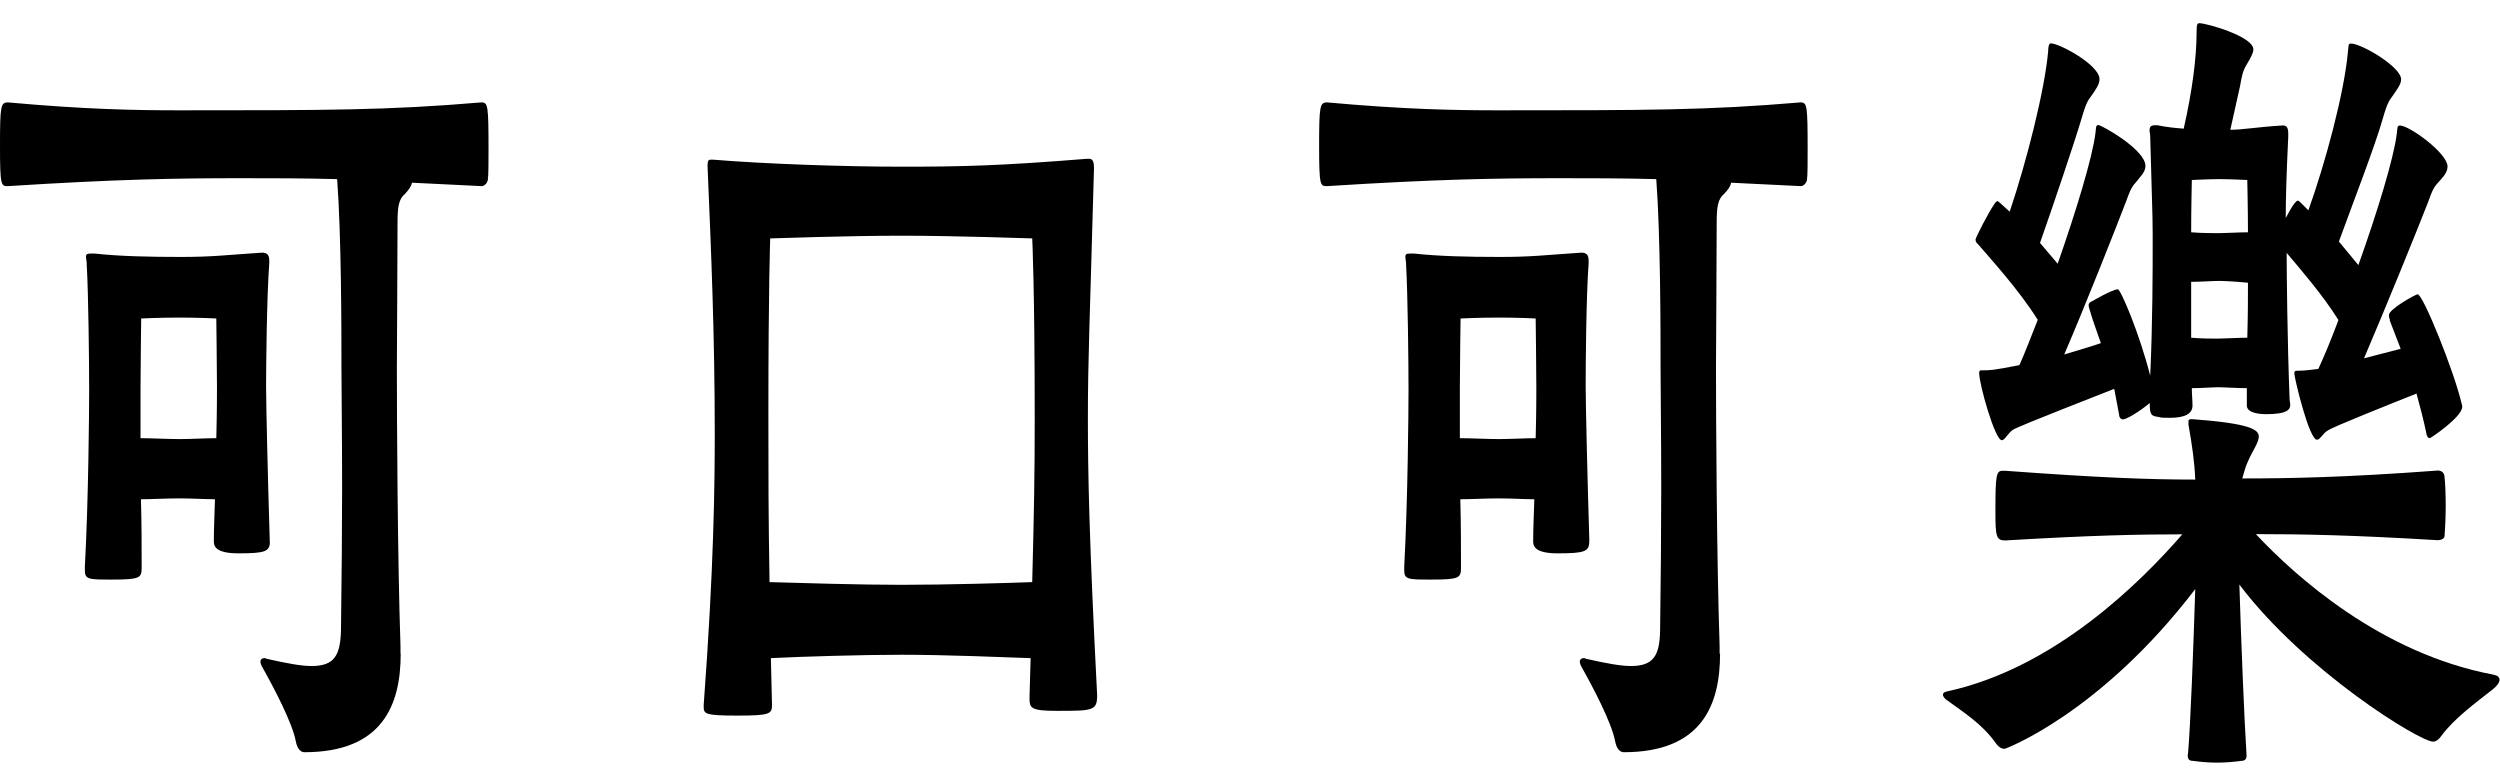
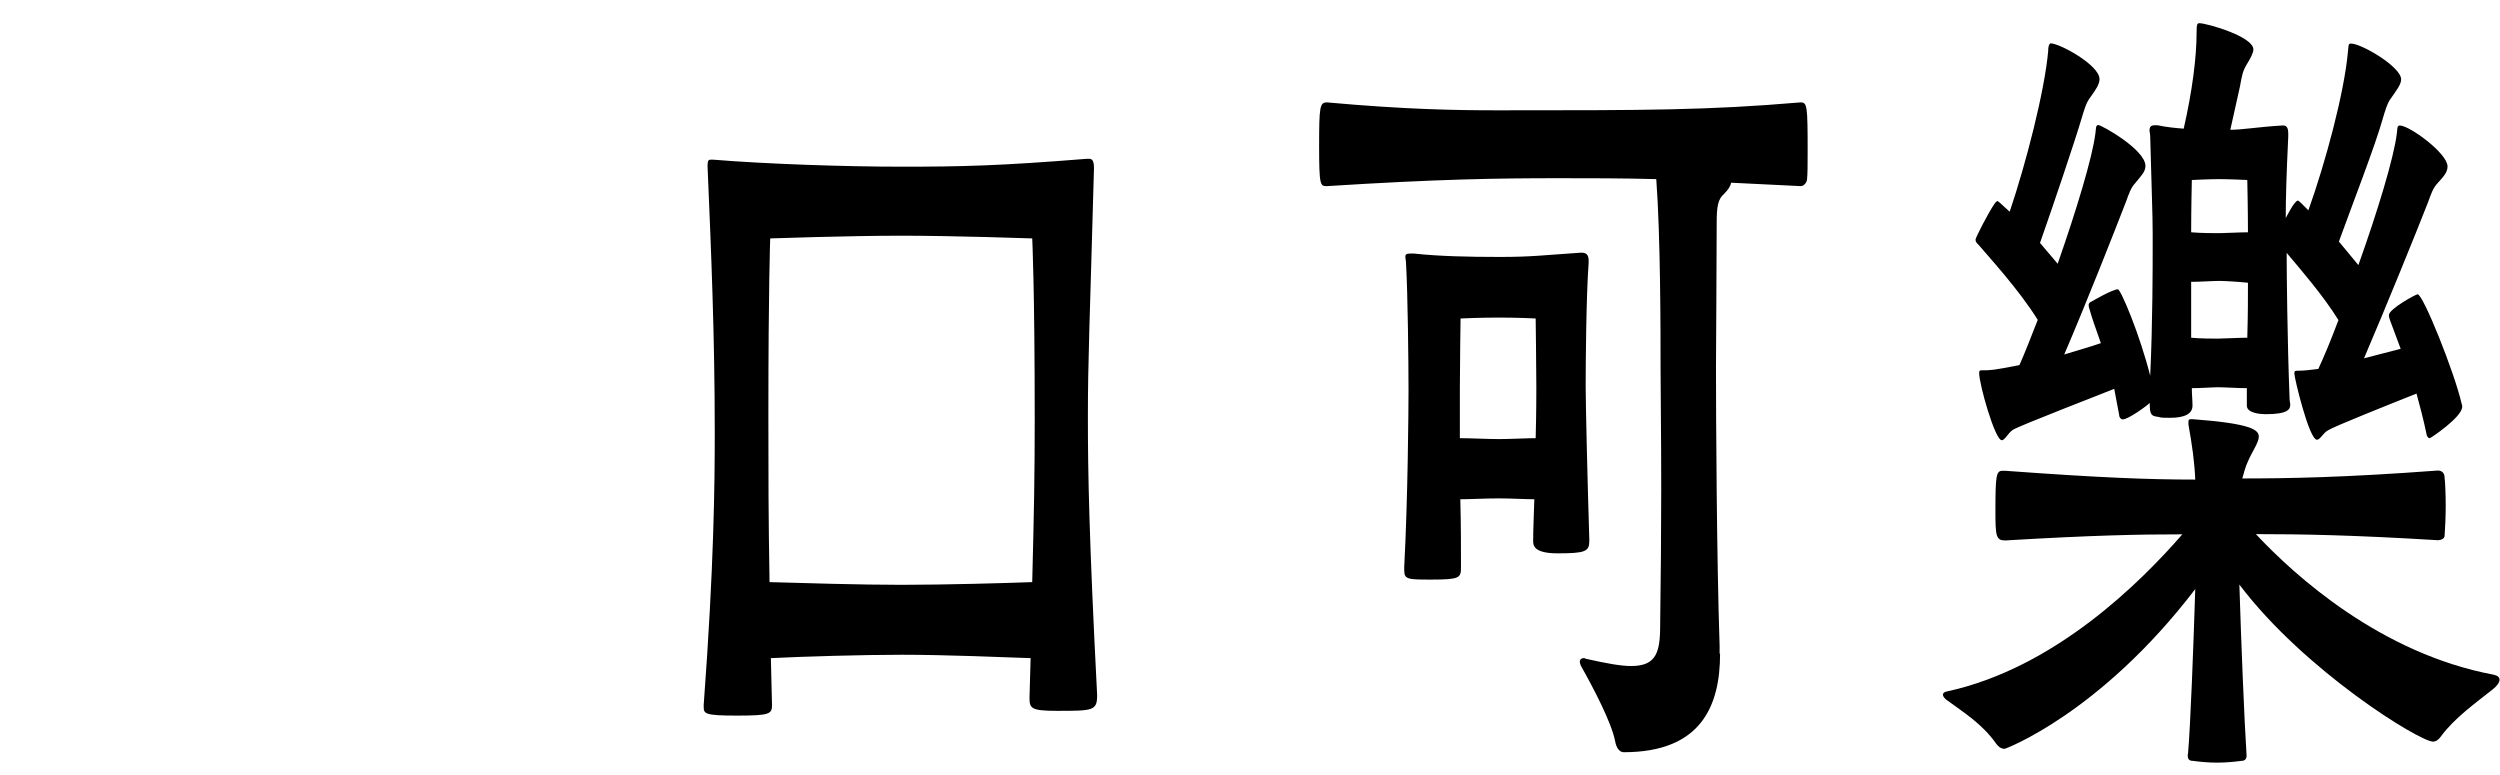
<svg xmlns="http://www.w3.org/2000/svg" width="71" height="22" viewBox="0 0 71 22" fill="none">
-   <path d="M11.38 18.562C11.38 20.027 10.86 21.363 8.643 21.363C8.54 21.363 8.437 21.267 8.399 21.042C8.296 20.522 7.795 19.558 7.428 18.909C7.409 18.857 7.396 18.832 7.396 18.787C7.396 18.742 7.428 18.69 7.518 18.69C7.538 18.69 7.57 18.716 7.602 18.716C8.142 18.838 8.553 18.915 8.849 18.915C9.491 18.915 9.665 18.62 9.684 17.9C9.703 16.416 9.716 15.053 9.716 13.884C9.716 12.322 9.697 11.108 9.697 10.439C9.697 9.45 9.697 6.725 9.575 5.087C8.585 5.061 7.718 5.061 6.818 5.061C5.051 5.061 3.367 5.087 0.225 5.286C0.032 5.286 0 5.286 0 4.148C0 3.011 0.019 2.908 0.225 2.908C2.429 3.107 3.849 3.133 5.064 3.133C9.33 3.133 11.014 3.133 13.668 2.908C13.861 2.908 13.874 2.985 13.874 4.296C13.874 4.643 13.874 4.965 13.854 5.112C13.835 5.209 13.752 5.286 13.681 5.286L11.702 5.189C11.682 5.286 11.612 5.389 11.496 5.511C11.322 5.659 11.29 5.883 11.29 6.327C11.29 7.541 11.271 9.893 11.271 10.439C11.271 11.827 11.29 15.889 11.374 18.343V18.568L11.38 18.562ZM7.666 15.368C7.666 15.664 7.544 15.715 6.767 15.715C6.092 15.715 6.073 15.49 6.073 15.368C6.073 15.021 6.092 14.623 6.105 14.179C5.848 14.179 5.443 14.154 5.096 14.154C4.729 14.154 4.28 14.179 4.003 14.179C4.023 14.873 4.023 15.567 4.023 16.113C4.023 16.409 3.991 16.46 3.187 16.46C2.513 16.46 2.41 16.46 2.41 16.191V16.094C2.513 14.211 2.532 11.635 2.532 11.088C2.532 10.317 2.513 8.364 2.461 7.471C2.461 7.394 2.442 7.349 2.442 7.297C2.442 7.22 2.474 7.201 2.583 7.201H2.686C3.399 7.278 4.228 7.297 5.134 7.297C6.04 7.297 6.368 7.246 7.441 7.175C7.595 7.175 7.647 7.252 7.647 7.4V7.477C7.576 8.422 7.557 10.401 7.557 10.973C7.557 11.468 7.608 13.672 7.66 15.31V15.387L7.666 15.368ZM3.991 12.444C4.286 12.444 4.768 12.47 5.102 12.47C5.417 12.47 5.88 12.444 6.143 12.444C6.162 11.725 6.162 11.178 6.162 11.005C6.162 10.536 6.143 9.045 6.143 9.045C6.143 9.045 5.674 9.019 5.102 9.019C4.53 9.019 4.01 9.045 4.01 9.045C4.01 9.045 3.991 10.433 3.991 11.024V12.438V12.444Z" fill="black" />
  <path d="M29.264 18.691C28.538 18.665 26.835 18.595 25.62 18.595C24.496 18.595 22.773 18.646 21.893 18.691L21.925 20.027C21.925 20.278 21.855 20.323 20.936 20.323C20.017 20.323 19.985 20.272 19.985 20.072V20.021C20.28 16.056 20.299 13.704 20.299 12.291C20.299 9.489 20.197 7.163 20.094 4.708C20.094 4.56 20.126 4.535 20.177 4.535H20.261C21.733 4.657 24.007 4.734 25.601 4.734C27.336 4.734 28.409 4.708 30.877 4.509H30.928C31.031 4.509 31.069 4.586 31.069 4.779C30.947 9.238 30.896 10.202 30.896 11.867C30.896 13.402 30.928 15.259 31.159 19.745C31.159 20.188 31.037 20.188 30.015 20.188C29.27 20.188 29.238 20.111 29.238 19.815L29.27 18.678L29.264 18.691ZM29.386 11.899C29.386 8.159 29.315 6.771 29.315 6.771C29.315 6.771 27.111 6.694 25.601 6.694C24.091 6.694 21.874 6.771 21.874 6.771C21.874 6.771 21.822 8.133 21.822 11.802C21.822 13.46 21.822 14.604 21.855 16.532C22.722 16.558 24.457 16.609 25.601 16.609C26.848 16.609 28.634 16.558 29.315 16.532C29.366 14.527 29.386 13.511 29.386 11.899Z" fill="black" />
  <path d="M48.85 18.562C48.85 20.027 48.33 21.363 46.113 21.363C46.01 21.363 45.907 21.267 45.868 21.042C45.766 20.522 45.264 19.558 44.898 18.909C44.879 18.857 44.866 18.832 44.866 18.787C44.866 18.742 44.898 18.69 44.988 18.69C45.007 18.69 45.04 18.716 45.072 18.716C45.611 18.838 46.029 18.915 46.318 18.915C46.961 18.915 47.134 18.62 47.147 17.9C47.167 16.416 47.179 15.053 47.179 13.884C47.179 12.322 47.16 11.108 47.16 10.439C47.16 9.45 47.16 6.725 47.038 5.087C46.048 5.061 45.181 5.061 44.281 5.061C42.514 5.061 40.831 5.087 37.688 5.286C37.495 5.286 37.463 5.286 37.463 4.148C37.463 3.011 37.483 2.908 37.688 2.908C39.892 3.107 41.312 3.133 42.527 3.133C46.794 3.133 48.477 3.133 51.131 2.908C51.324 2.908 51.337 2.985 51.337 4.296C51.337 4.643 51.337 4.965 51.318 5.112C51.298 5.209 51.215 5.286 51.144 5.286L49.165 5.189C49.146 5.286 49.081 5.389 48.959 5.511C48.786 5.659 48.754 5.883 48.754 6.327C48.754 7.541 48.734 9.893 48.734 10.439C48.734 11.827 48.754 15.889 48.837 18.343V18.568L48.85 18.562ZM45.136 15.368C45.136 15.664 45.014 15.715 44.236 15.715C43.562 15.715 43.542 15.49 43.542 15.368C43.542 15.021 43.562 14.623 43.575 14.179C43.317 14.179 42.913 14.154 42.566 14.154C42.199 14.154 41.749 14.179 41.473 14.179C41.492 14.873 41.492 15.567 41.492 16.113C41.492 16.409 41.46 16.46 40.657 16.46C39.982 16.46 39.88 16.46 39.88 16.191V16.094C39.982 14.211 40.002 11.635 40.002 11.088C40.002 10.317 39.982 8.364 39.931 7.471C39.931 7.394 39.912 7.349 39.912 7.297C39.912 7.22 39.944 7.201 40.053 7.201H40.156C40.869 7.278 41.698 7.297 42.604 7.297C43.51 7.297 43.838 7.246 44.911 7.175C45.065 7.175 45.117 7.252 45.117 7.4V7.477C45.046 8.422 45.033 10.401 45.033 10.973C45.033 11.468 45.085 13.672 45.136 15.31V15.387V15.368ZM41.46 12.444C41.756 12.444 42.238 12.47 42.572 12.47C42.887 12.47 43.349 12.444 43.613 12.444C43.632 11.725 43.632 11.178 43.632 11.005C43.632 10.536 43.613 9.045 43.613 9.045C43.613 9.045 43.144 9.019 42.572 9.019C42 9.019 41.48 9.045 41.48 9.045C41.48 9.045 41.46 10.433 41.46 11.024V12.438V12.444Z" fill="black" />
-   <path d="M62.139 21.415C62.21 20.599 62.293 18.395 62.345 16.73C59.639 20.271 56.947 21.267 56.934 21.267C56.863 21.267 56.78 21.241 56.69 21.119C56.291 20.547 55.719 20.201 55.321 19.905C55.237 19.854 55.18 19.783 55.18 19.731C55.18 19.68 55.212 19.654 55.302 19.635C58.373 18.967 60.815 16.512 61.978 15.175C60.764 15.175 59.427 15.201 56.947 15.349C56.69 15.349 56.67 15.227 56.67 14.533C56.67 13.492 56.69 13.37 56.876 13.37H56.947C59.652 13.569 61.04 13.62 62.345 13.62C62.325 13.126 62.255 12.631 62.152 12.059V11.982C62.152 11.905 62.171 11.905 62.274 11.905C63.906 12.027 64.15 12.2 64.15 12.399C64.15 12.573 63.958 12.823 63.835 13.119C63.765 13.267 63.733 13.415 63.681 13.588C64.966 13.588 66.579 13.562 69.233 13.363C69.355 13.363 69.426 13.44 69.426 13.562C69.445 13.71 69.458 14.057 69.458 14.379C69.458 14.7 69.439 15.047 69.426 15.22C69.426 15.297 69.323 15.342 69.233 15.342C66.823 15.195 65.365 15.169 64.067 15.169C65.178 16.358 67.62 18.562 70.814 19.16C70.936 19.185 70.987 19.237 70.987 19.307C70.987 19.378 70.917 19.481 70.795 19.577C70.326 19.95 69.702 20.393 69.323 20.914C69.252 21.01 69.182 21.062 69.098 21.062C68.719 21.062 65.455 19.057 63.598 16.602C63.649 18.234 63.739 20.49 63.803 21.46C63.803 21.556 63.752 21.608 63.662 21.608C63.469 21.634 63.212 21.659 62.968 21.659C62.705 21.659 62.467 21.634 62.274 21.608C62.171 21.608 62.133 21.556 62.133 21.46V21.409L62.139 21.415ZM67.877 9.096C67.858 9.045 67.845 9 67.845 8.949C67.845 8.775 68.61 8.357 68.661 8.357C68.816 8.357 69.702 10.562 69.908 11.455C69.927 11.506 69.927 11.532 69.927 11.551C69.927 11.847 69.028 12.444 69.008 12.444C68.957 12.444 68.918 12.393 68.906 12.297C68.835 11.95 68.732 11.551 68.629 11.178C67.884 11.474 66.271 12.117 66.117 12.22C65.975 12.297 65.892 12.489 65.802 12.489C65.577 12.489 65.159 10.729 65.159 10.607C65.159 10.529 65.191 10.529 65.249 10.529C65.455 10.529 65.615 10.504 65.84 10.478C66.014 10.105 66.207 9.636 66.412 9.09C65.982 8.396 65.32 7.631 64.941 7.182C64.941 7.728 64.96 9.662 65.024 11.32C65.024 11.397 65.043 11.442 65.043 11.493C65.043 11.615 64.992 11.763 64.35 11.763C64.208 11.763 63.81 11.738 63.81 11.519V11.024C63.566 11.024 63.167 10.998 62.994 10.998C62.839 10.998 62.505 11.024 62.248 11.024C62.248 11.198 62.267 11.371 62.267 11.519C62.267 11.75 62.053 11.866 61.625 11.866C61.483 11.866 61.361 11.866 61.297 11.84C61.104 11.815 61.053 11.789 61.053 11.468V11.442C60.982 11.519 60.443 11.911 60.288 11.911C60.237 11.911 60.185 11.86 60.185 11.789L60.044 11.043C59.748 11.166 57.358 12.085 57.165 12.207C57.024 12.303 56.94 12.502 56.85 12.502C56.658 12.502 56.208 10.915 56.208 10.594C56.208 10.517 56.24 10.517 56.279 10.517C56.542 10.517 56.593 10.517 57.352 10.369C57.506 10.022 57.679 9.578 57.872 9.084C57.332 8.216 56.465 7.278 56.189 6.95C56.137 6.899 56.105 6.873 56.105 6.802C56.105 6.751 56.484 6.012 56.645 5.787C56.677 5.736 56.715 5.71 56.728 5.71C56.741 5.71 56.761 5.736 56.799 5.761L57.075 6.012C57.544 4.624 58.065 2.593 58.168 1.456C58.168 1.231 58.238 1.231 58.238 1.231C58.495 1.231 59.626 1.848 59.626 2.246C59.626 2.394 59.524 2.542 59.363 2.767C59.241 2.915 59.17 3.191 59.119 3.358C58.913 4.052 58.303 5.858 57.936 6.899L58.438 7.49C58.958 6.006 59.427 4.47 59.511 3.776C59.53 3.654 59.511 3.551 59.594 3.551C59.678 3.551 60.931 4.245 60.931 4.714C60.931 4.887 60.789 5.01 60.655 5.183C60.513 5.331 60.462 5.504 60.378 5.729C60.063 6.545 59.254 8.602 58.624 10.067C59.022 9.945 59.389 9.842 59.665 9.745C59.524 9.347 59.401 9 59.35 8.807C59.331 8.756 59.318 8.711 59.318 8.659C59.318 8.634 59.337 8.582 59.401 8.563C59.401 8.563 59.993 8.216 60.147 8.216C60.23 8.216 60.77 9.501 61.066 10.671C61.136 9.186 61.136 7.522 61.136 7.027V6.629C61.136 6.057 61.104 5.414 61.066 3.879C61.066 3.801 61.047 3.756 61.047 3.705C61.047 3.609 61.079 3.557 61.201 3.557H61.272C61.516 3.609 61.76 3.634 62.017 3.654C62.261 2.587 62.383 1.623 62.383 0.929C62.383 0.678 62.403 0.659 62.467 0.659C62.66 0.659 63.996 1.032 63.996 1.405C63.996 1.501 63.913 1.655 63.823 1.803C63.681 2.028 63.668 2.176 63.617 2.446L63.341 3.686C63.688 3.686 64.086 3.609 64.812 3.564H64.844C64.947 3.564 64.986 3.641 64.986 3.789V3.885C64.934 4.977 64.915 5.646 64.915 6.192C64.934 6.166 65.159 5.697 65.262 5.697C65.281 5.697 65.294 5.723 65.333 5.749L65.558 5.973C66.046 4.611 66.579 2.626 66.682 1.462C66.701 1.34 66.682 1.238 66.753 1.238H66.785C67.113 1.263 68.192 1.906 68.192 2.253C68.192 2.401 68.07 2.548 67.916 2.773C67.794 2.921 67.723 3.197 67.672 3.365C67.466 4.11 66.785 5.864 66.425 6.86L66.978 7.529C67.517 6.018 67.987 4.483 68.07 3.789C68.089 3.667 68.07 3.564 68.154 3.564C68.43 3.564 69.51 4.354 69.51 4.727C69.51 4.9 69.388 5.022 69.233 5.196C69.092 5.344 69.04 5.517 68.957 5.742C68.629 6.584 67.762 8.717 67.138 10.176L68.179 9.906L67.865 9.09L67.877 9.096ZM63.823 5.112C63.823 5.112 63.321 5.087 63.026 5.087C62.749 5.087 62.248 5.112 62.248 5.112C62.248 5.112 62.229 5.928 62.229 6.597C62.505 6.622 62.891 6.622 63.026 6.622C63.18 6.622 63.598 6.597 63.842 6.597C63.842 5.98 63.823 5.112 63.823 5.112ZM62.222 9.591C62.499 9.617 62.846 9.617 62.987 9.617C63.141 9.617 63.578 9.591 63.823 9.591C63.842 8.923 63.842 8.499 63.842 8.03C63.598 8.004 63.199 7.978 63.026 7.978C62.852 7.978 62.486 8.004 62.229 8.004V9.591H62.222Z" fill="black" />
+   <path d="M62.139 21.415C62.21 20.599 62.293 18.395 62.345 16.73C59.639 20.271 56.947 21.267 56.934 21.267C56.863 21.267 56.78 21.241 56.69 21.119C56.291 20.547 55.719 20.201 55.321 19.905C55.237 19.854 55.18 19.783 55.18 19.731C55.18 19.68 55.212 19.654 55.302 19.635C58.373 18.967 60.815 16.512 61.978 15.175C60.764 15.175 59.427 15.201 56.947 15.349C56.69 15.349 56.67 15.227 56.67 14.533C56.67 13.492 56.69 13.37 56.876 13.37H56.947C59.652 13.569 61.04 13.62 62.345 13.62C62.325 13.126 62.255 12.631 62.152 12.059V11.982C62.152 11.905 62.171 11.905 62.274 11.905C63.906 12.027 64.15 12.2 64.15 12.399C64.15 12.573 63.958 12.823 63.835 13.119C63.765 13.267 63.733 13.415 63.681 13.588C64.966 13.588 66.579 13.562 69.233 13.363C69.355 13.363 69.426 13.44 69.426 13.562C69.445 13.71 69.458 14.057 69.458 14.379C69.458 14.7 69.439 15.047 69.426 15.22C69.426 15.297 69.323 15.342 69.233 15.342C66.823 15.195 65.365 15.169 64.067 15.169C65.178 16.358 67.62 18.562 70.814 19.16C70.936 19.185 70.987 19.237 70.987 19.307C70.987 19.378 70.917 19.481 70.795 19.577C70.326 19.95 69.702 20.393 69.323 20.914C69.252 21.01 69.182 21.062 69.098 21.062C68.719 21.062 65.455 19.057 63.598 16.602C63.649 18.234 63.739 20.49 63.803 21.46C63.803 21.556 63.752 21.608 63.662 21.608C63.469 21.634 63.212 21.659 62.968 21.659C62.705 21.659 62.467 21.634 62.274 21.608C62.171 21.608 62.133 21.556 62.133 21.46V21.409L62.139 21.415ZM67.877 9.096C67.858 9.045 67.845 9 67.845 8.949C67.845 8.775 68.61 8.357 68.661 8.357C68.816 8.357 69.702 10.562 69.908 11.455C69.927 11.506 69.927 11.532 69.927 11.551C69.927 11.847 69.028 12.444 69.008 12.444C68.957 12.444 68.918 12.393 68.906 12.297C68.835 11.95 68.732 11.551 68.629 11.178C67.884 11.474 66.271 12.117 66.117 12.22C65.975 12.297 65.892 12.489 65.802 12.489C65.577 12.489 65.159 10.729 65.159 10.607C65.159 10.529 65.191 10.529 65.249 10.529C65.455 10.529 65.615 10.504 65.84 10.478C66.014 10.105 66.207 9.636 66.412 9.09C65.982 8.396 65.32 7.631 64.941 7.182C64.941 7.728 64.96 9.662 65.024 11.32C65.024 11.397 65.043 11.442 65.043 11.493C65.043 11.615 64.992 11.763 64.35 11.763C64.208 11.763 63.81 11.738 63.81 11.519V11.024C63.566 11.024 63.167 10.998 62.994 10.998C62.839 10.998 62.505 11.024 62.248 11.024C62.248 11.198 62.267 11.371 62.267 11.519C62.267 11.75 62.053 11.866 61.625 11.866C61.483 11.866 61.361 11.866 61.297 11.84C61.104 11.815 61.053 11.789 61.053 11.468V11.442C60.982 11.519 60.443 11.911 60.288 11.911C60.237 11.911 60.185 11.86 60.185 11.789L60.044 11.043C59.748 11.166 57.358 12.085 57.165 12.207C57.024 12.303 56.94 12.502 56.85 12.502C56.658 12.502 56.208 10.915 56.208 10.594C56.208 10.517 56.24 10.517 56.279 10.517C56.542 10.517 56.593 10.517 57.352 10.369C57.506 10.022 57.679 9.578 57.872 9.084C57.332 8.216 56.465 7.278 56.189 6.95C56.137 6.899 56.105 6.873 56.105 6.802C56.105 6.751 56.484 6.012 56.645 5.787C56.677 5.736 56.715 5.71 56.728 5.71C56.741 5.71 56.761 5.736 56.799 5.761L57.075 6.012C57.544 4.624 58.065 2.593 58.168 1.456C58.168 1.231 58.238 1.231 58.238 1.231C58.495 1.231 59.626 1.848 59.626 2.246C59.626 2.394 59.524 2.542 59.363 2.767C59.241 2.915 59.17 3.191 59.119 3.358C58.913 4.052 58.303 5.858 57.936 6.899L58.438 7.49C58.958 6.006 59.427 4.47 59.511 3.776C59.53 3.654 59.511 3.551 59.594 3.551C59.678 3.551 60.931 4.245 60.931 4.714C60.931 4.887 60.789 5.01 60.655 5.183C60.513 5.331 60.462 5.504 60.378 5.729C60.063 6.545 59.254 8.602 58.624 10.067C59.022 9.945 59.389 9.842 59.665 9.745C59.524 9.347 59.401 9 59.35 8.807C59.331 8.756 59.318 8.711 59.318 8.659C59.318 8.634 59.337 8.582 59.401 8.563C59.401 8.563 59.993 8.216 60.147 8.216C60.23 8.216 60.77 9.501 61.066 10.671C61.136 9.186 61.136 7.522 61.136 7.027V6.629C61.136 6.057 61.104 5.414 61.066 3.879C61.066 3.801 61.047 3.756 61.047 3.705C61.047 3.609 61.079 3.557 61.201 3.557H61.272C61.516 3.609 61.76 3.634 62.017 3.654C62.261 2.587 62.383 1.623 62.383 0.929C62.383 0.678 62.403 0.659 62.467 0.659C62.66 0.659 63.996 1.032 63.996 1.405C63.996 1.501 63.913 1.655 63.823 1.803C63.681 2.028 63.668 2.176 63.617 2.446L63.341 3.686C63.688 3.686 64.086 3.609 64.812 3.564H64.844C64.947 3.564 64.986 3.641 64.986 3.789V3.885C64.934 4.977 64.915 5.646 64.915 6.192C64.934 6.166 65.159 5.697 65.262 5.697C65.281 5.697 65.294 5.723 65.333 5.749L65.558 5.973C66.046 4.611 66.579 2.626 66.682 1.462C66.701 1.34 66.682 1.238 66.753 1.238H66.785C67.113 1.263 68.192 1.906 68.192 2.253C68.192 2.401 68.07 2.548 67.916 2.773C67.794 2.921 67.723 3.197 67.672 3.365C67.466 4.11 66.785 5.864 66.425 6.86L66.978 7.529C67.517 6.018 67.987 4.483 68.07 3.789C68.089 3.667 68.07 3.564 68.154 3.564C68.43 3.564 69.51 4.354 69.51 4.727C69.51 4.9 69.388 5.022 69.233 5.196C69.092 5.344 69.04 5.517 68.957 5.742C68.629 6.584 67.762 8.717 67.138 10.176L68.179 9.906L67.877 9.096ZM63.823 5.112C63.823 5.112 63.321 5.087 63.026 5.087C62.749 5.087 62.248 5.112 62.248 5.112C62.248 5.112 62.229 5.928 62.229 6.597C62.505 6.622 62.891 6.622 63.026 6.622C63.18 6.622 63.598 6.597 63.842 6.597C63.842 5.98 63.823 5.112 63.823 5.112ZM62.222 9.591C62.499 9.617 62.846 9.617 62.987 9.617C63.141 9.617 63.578 9.591 63.823 9.591C63.842 8.923 63.842 8.499 63.842 8.03C63.598 8.004 63.199 7.978 63.026 7.978C62.852 7.978 62.486 8.004 62.229 8.004V9.591H62.222Z" fill="black" />
</svg>